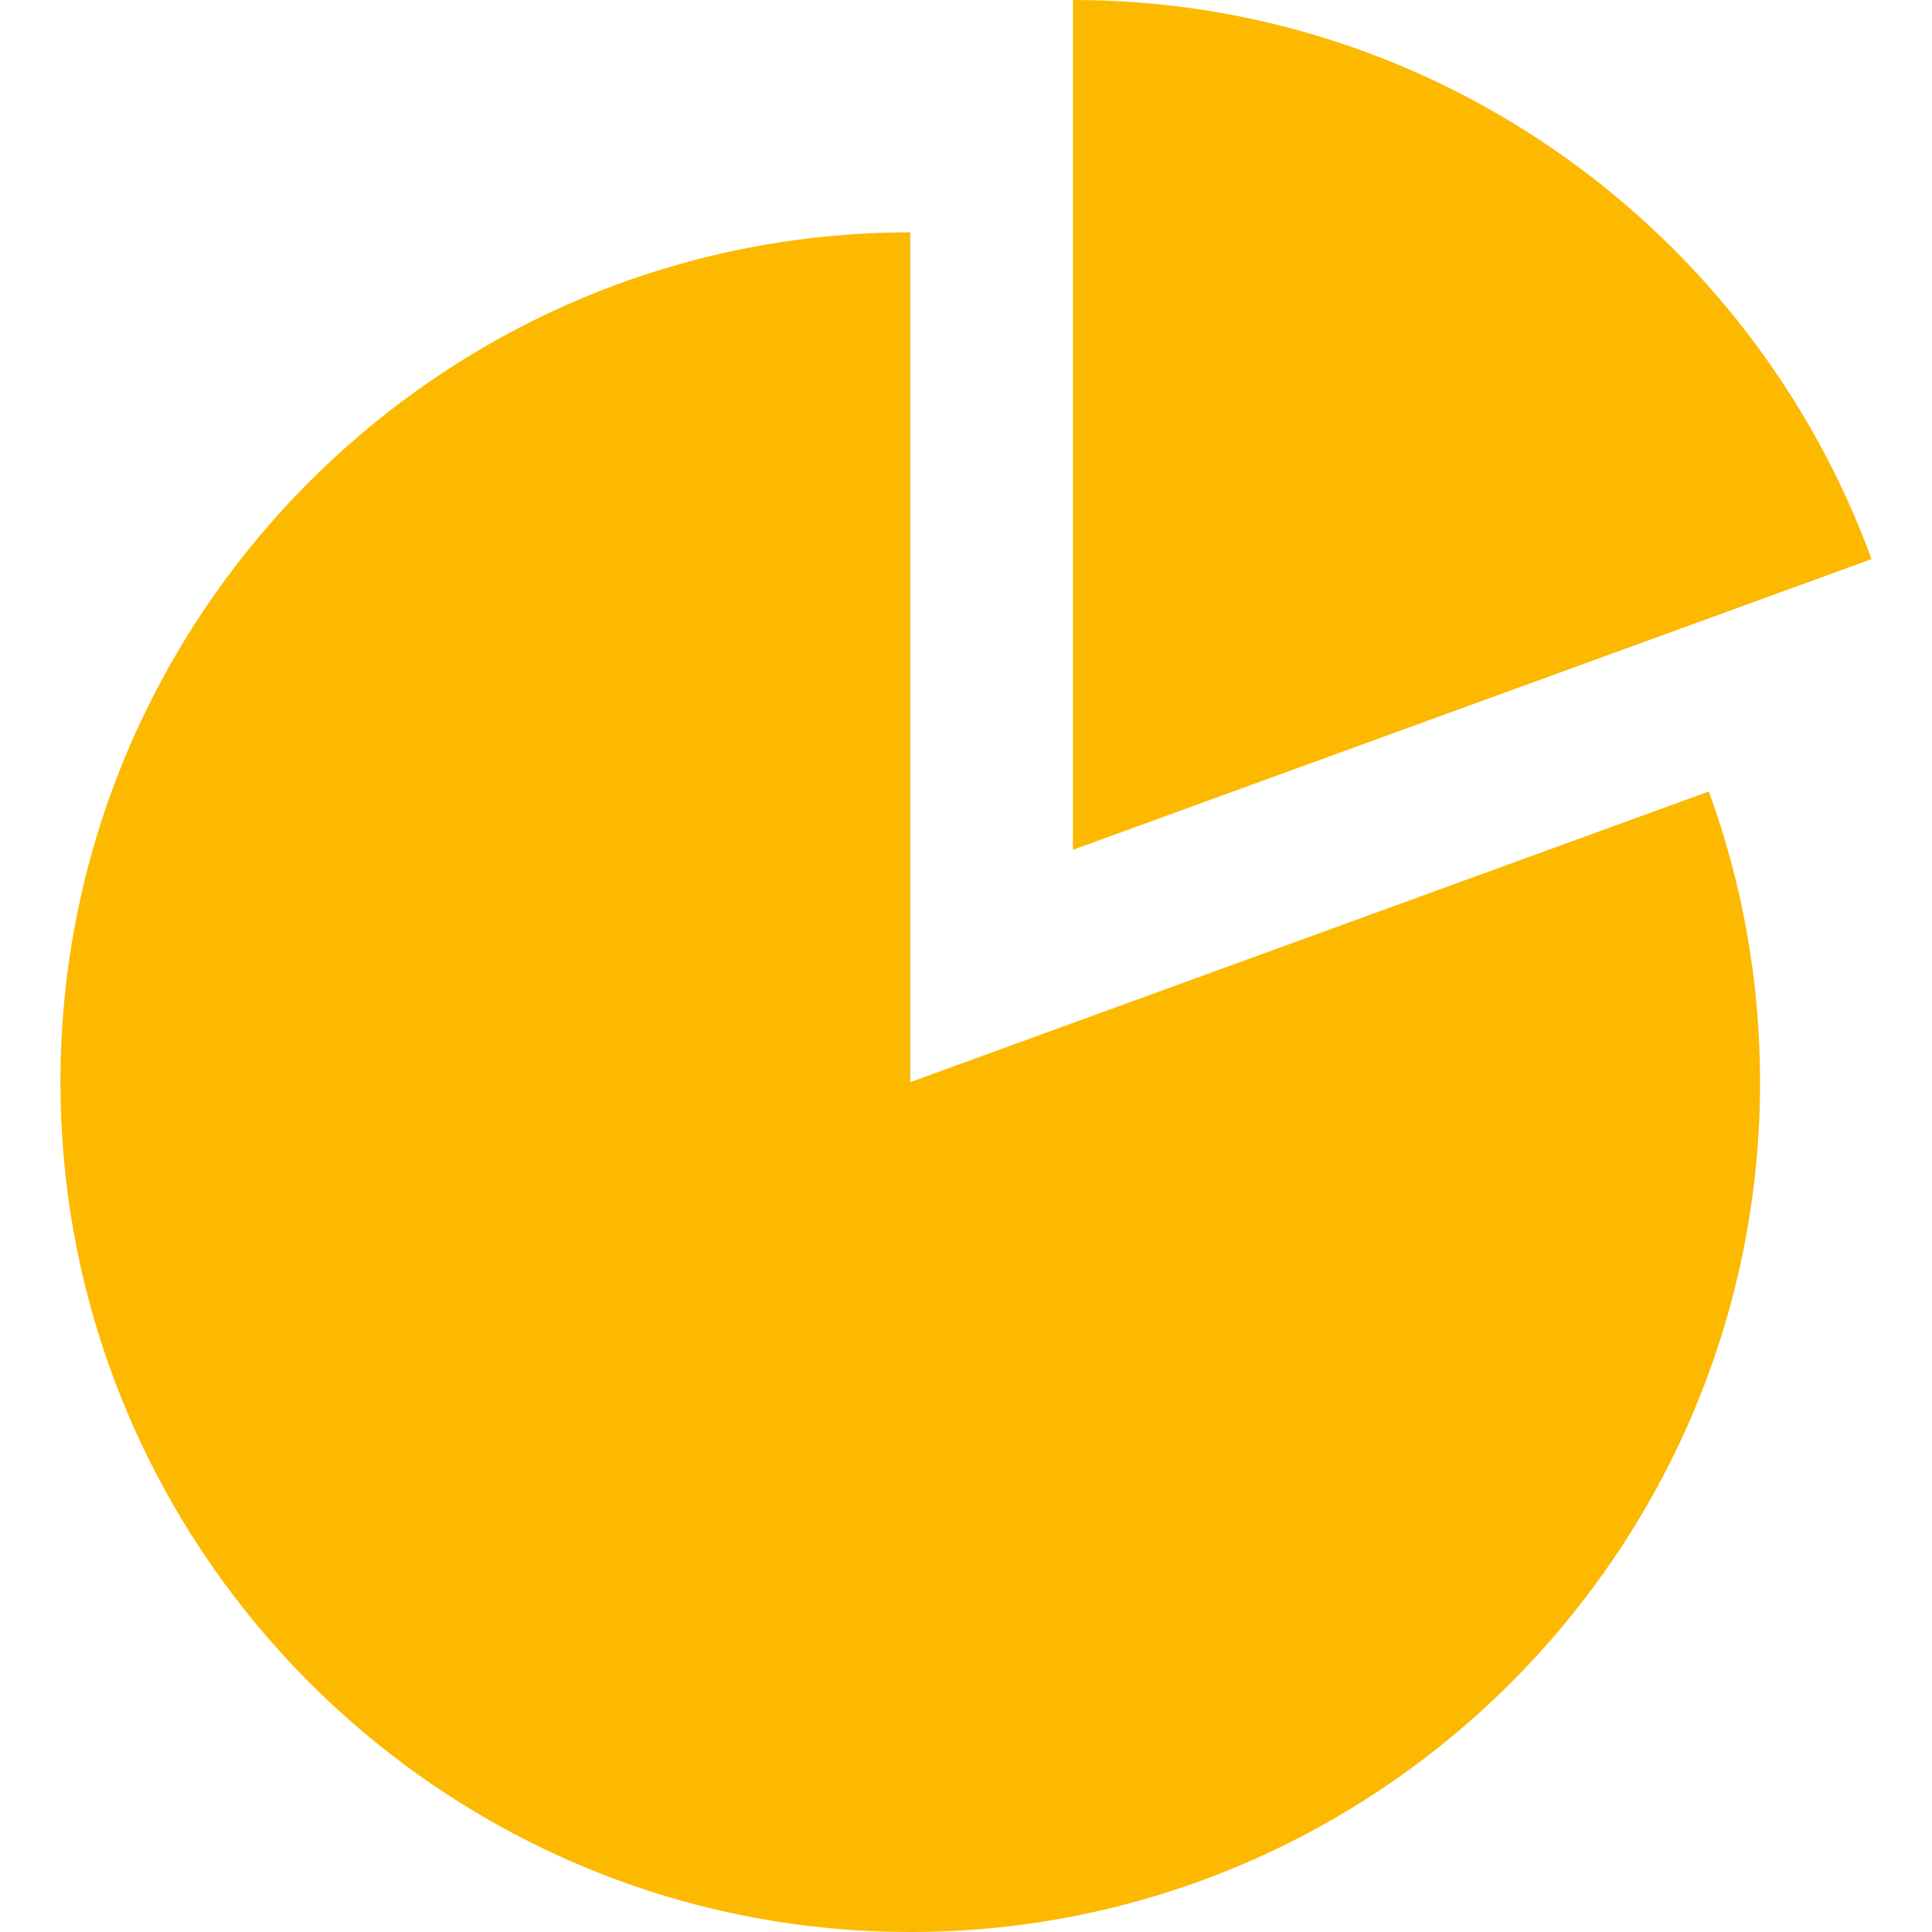
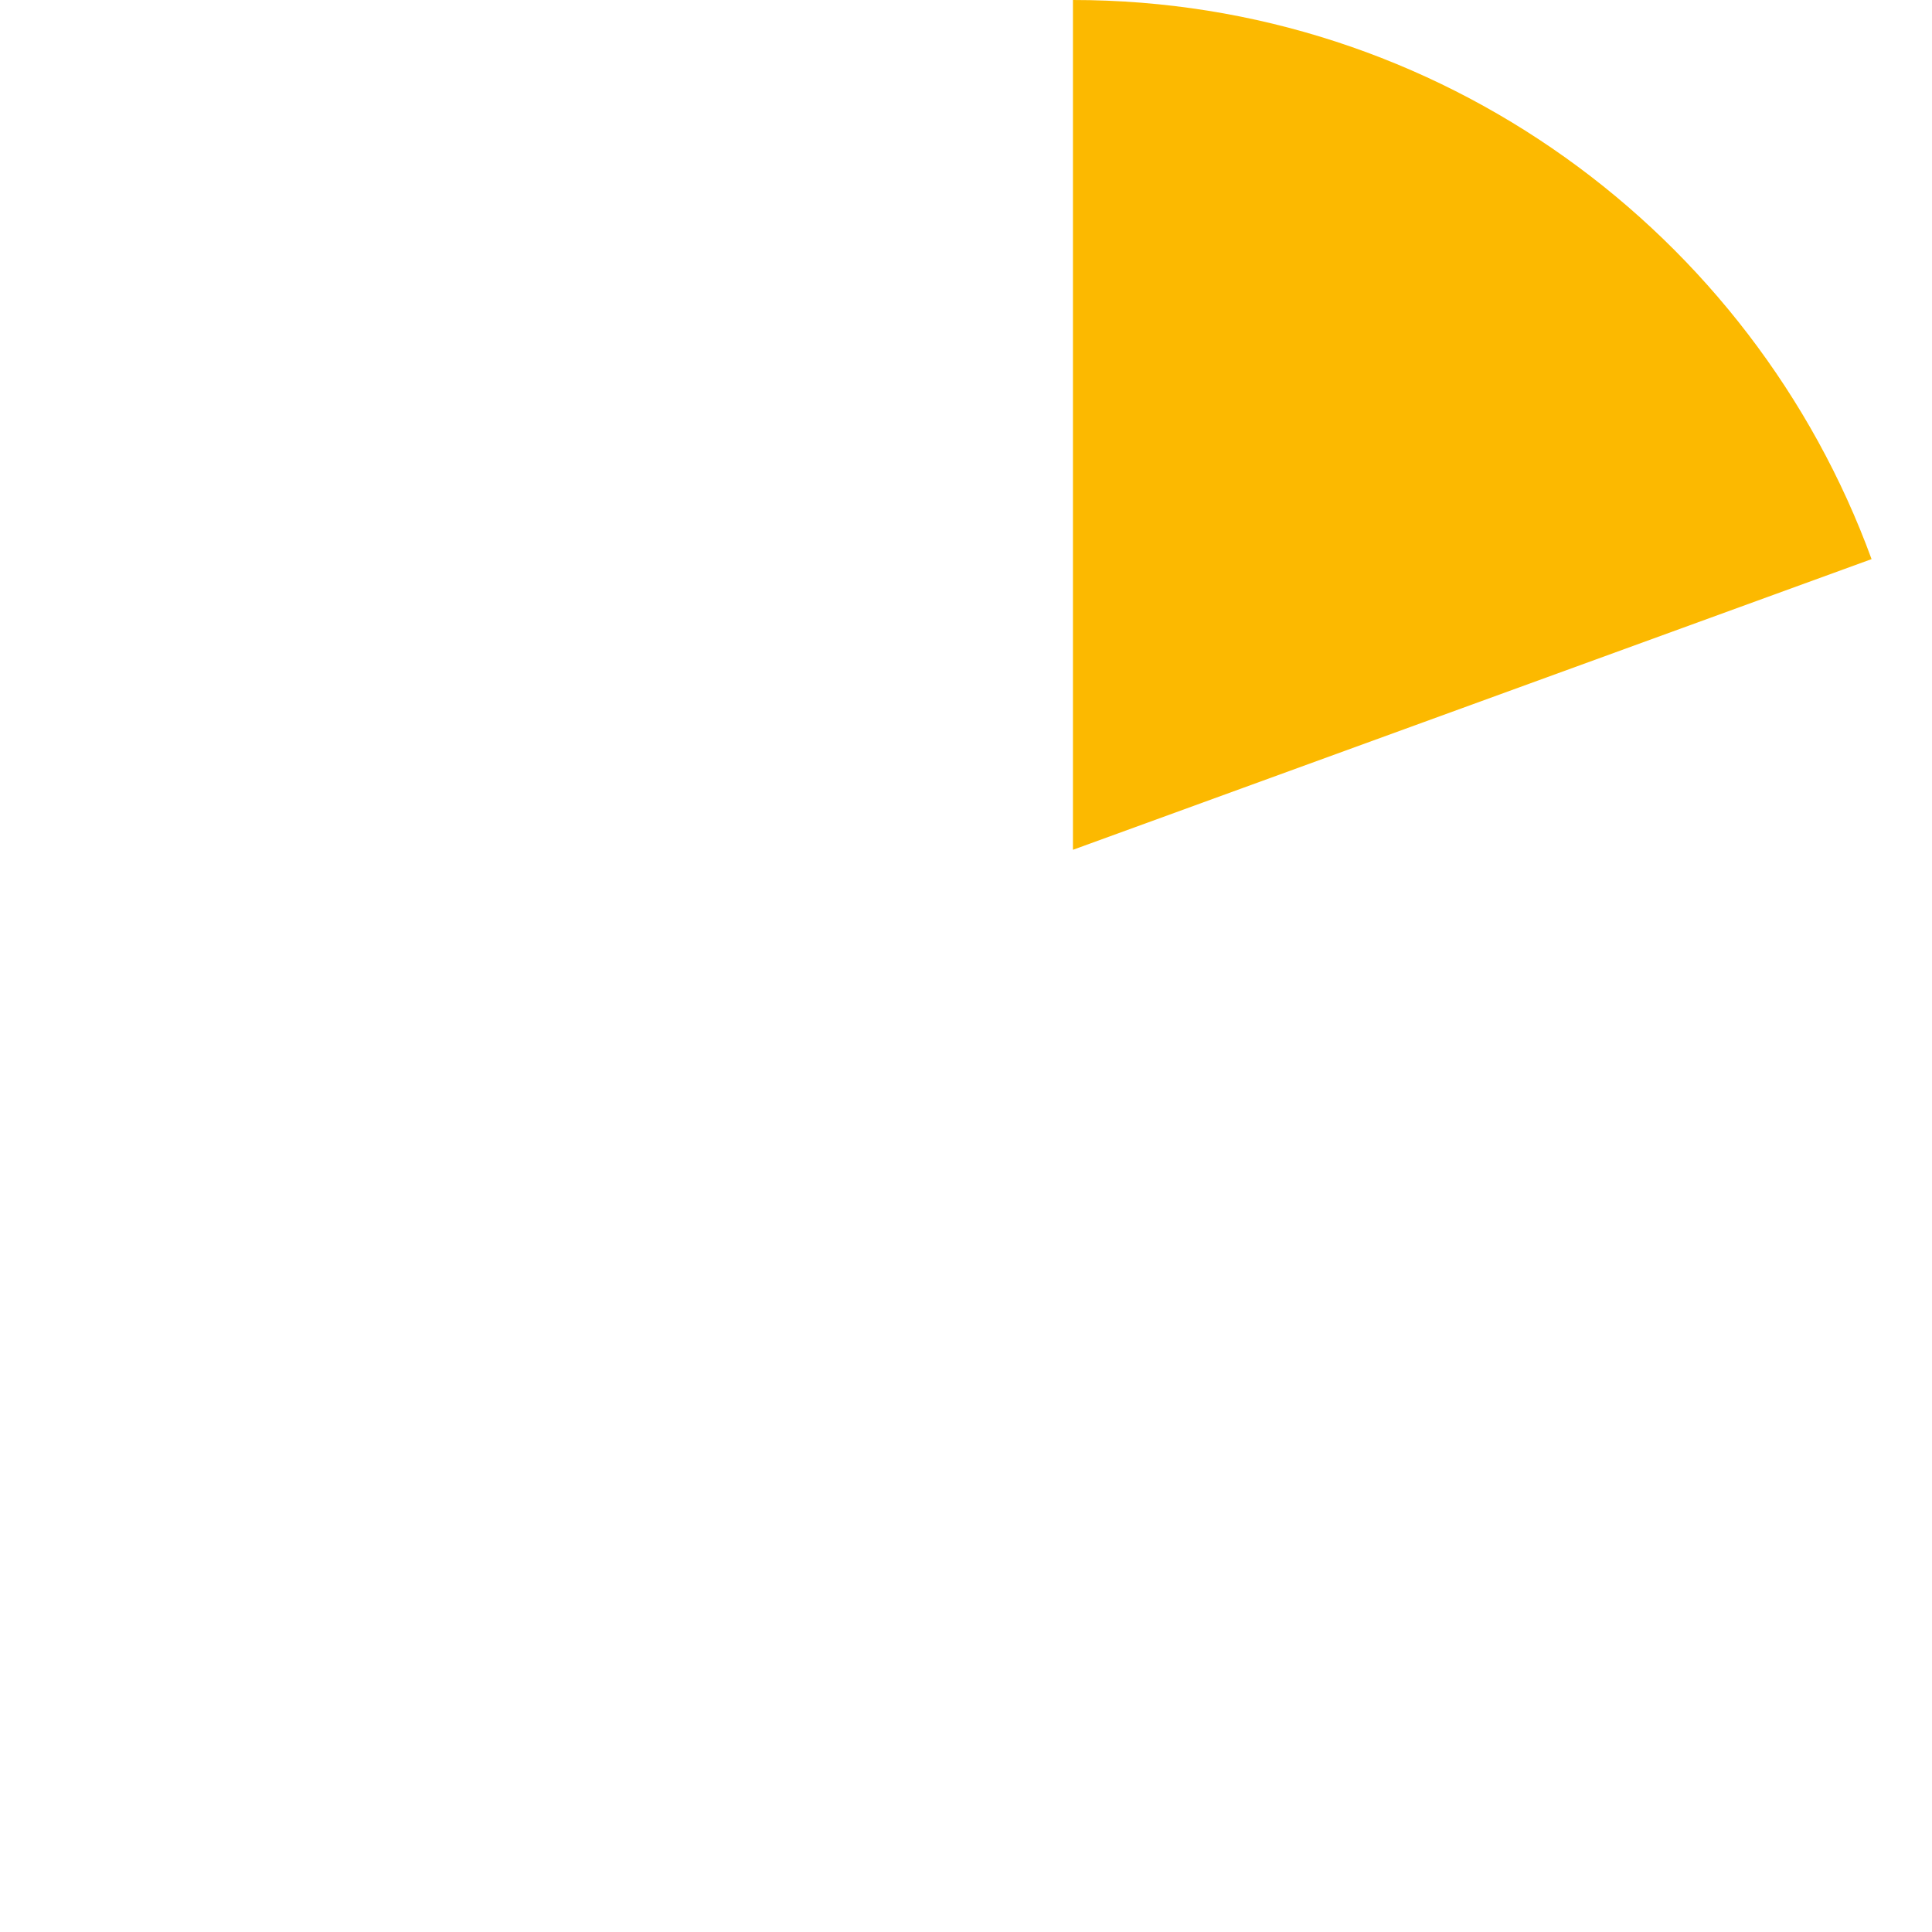
<svg xmlns="http://www.w3.org/2000/svg" width="100" height="100" viewBox="0 0 100 100" fill="none">
  <path d="M55.536 0V43.985L96.872 28.94C90.713 12.073 74.508 0 55.536 0Z" fill="#FCB900" />
-   <path d="M47.113 56.012V12.027C22.86 12.024 3.128 31.756 3.128 56.012C3.128 61.298 4.065 66.36 5.78 71.057C11.938 87.924 28.14 100 47.113 100C71.368 100 91.101 80.267 91.101 56.012C91.101 50.732 90.164 45.663 88.449 40.967L47.113 56.012Z" fill="#FCB900" />
</svg>